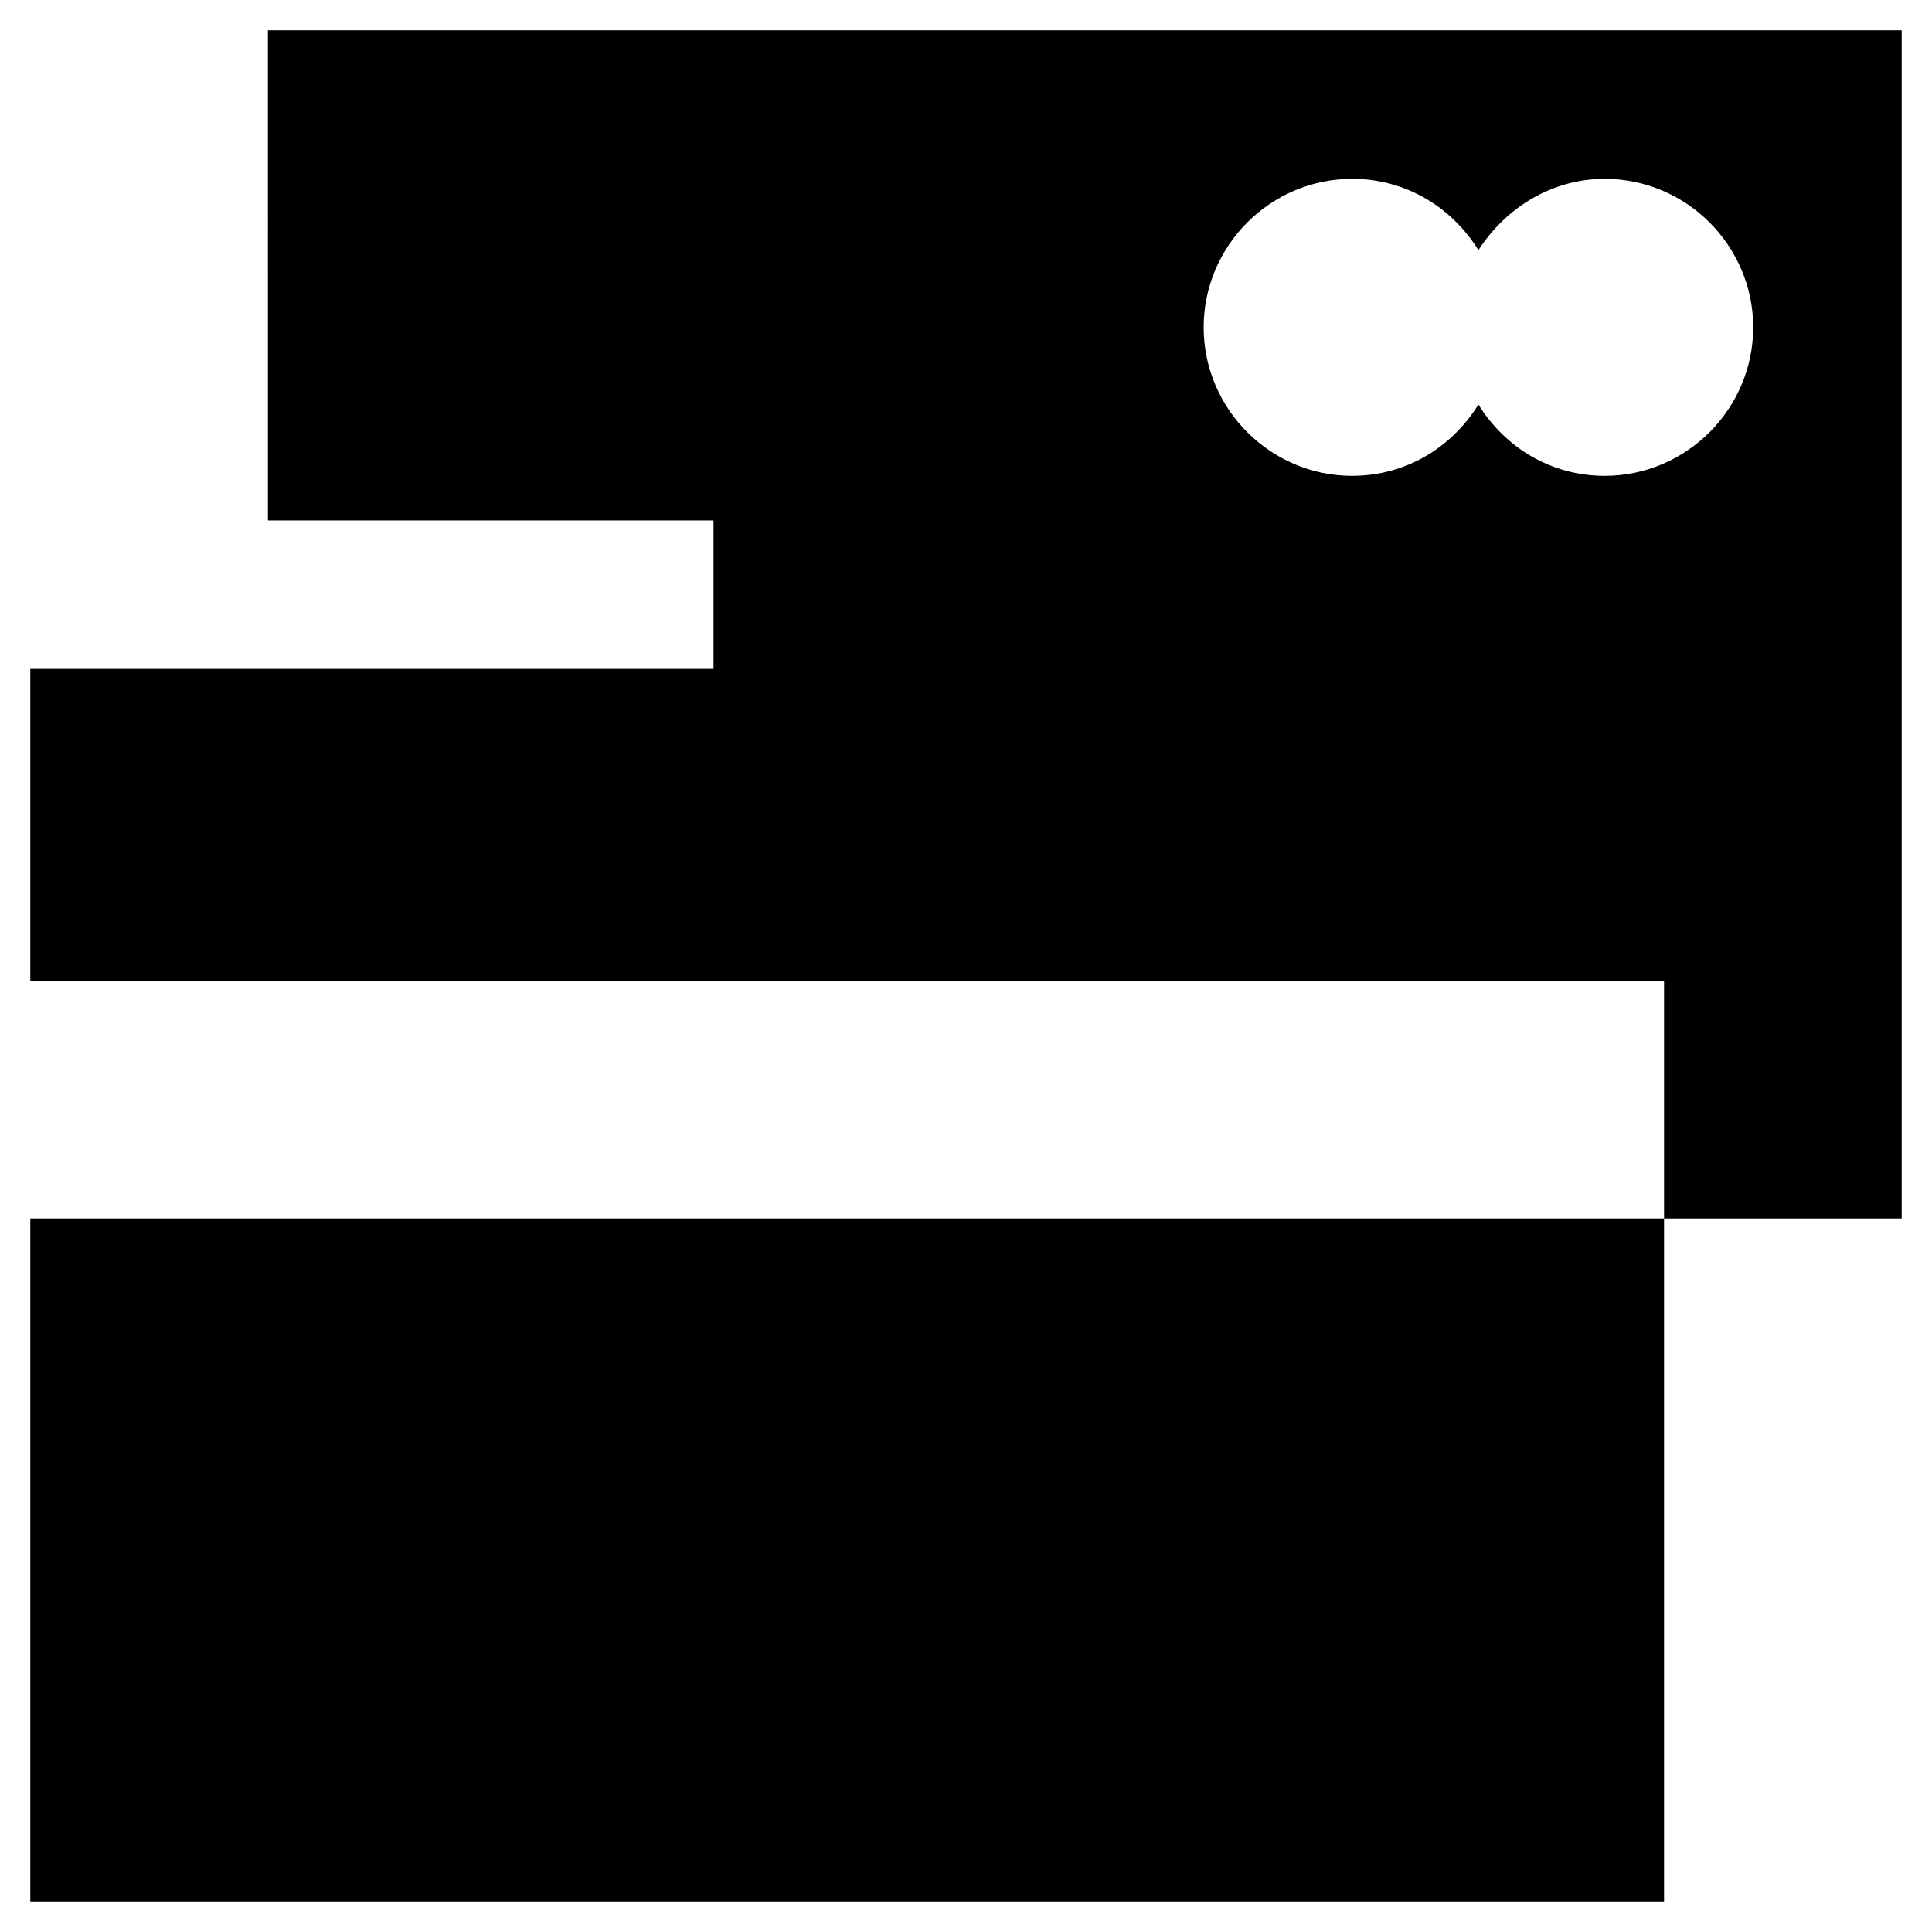
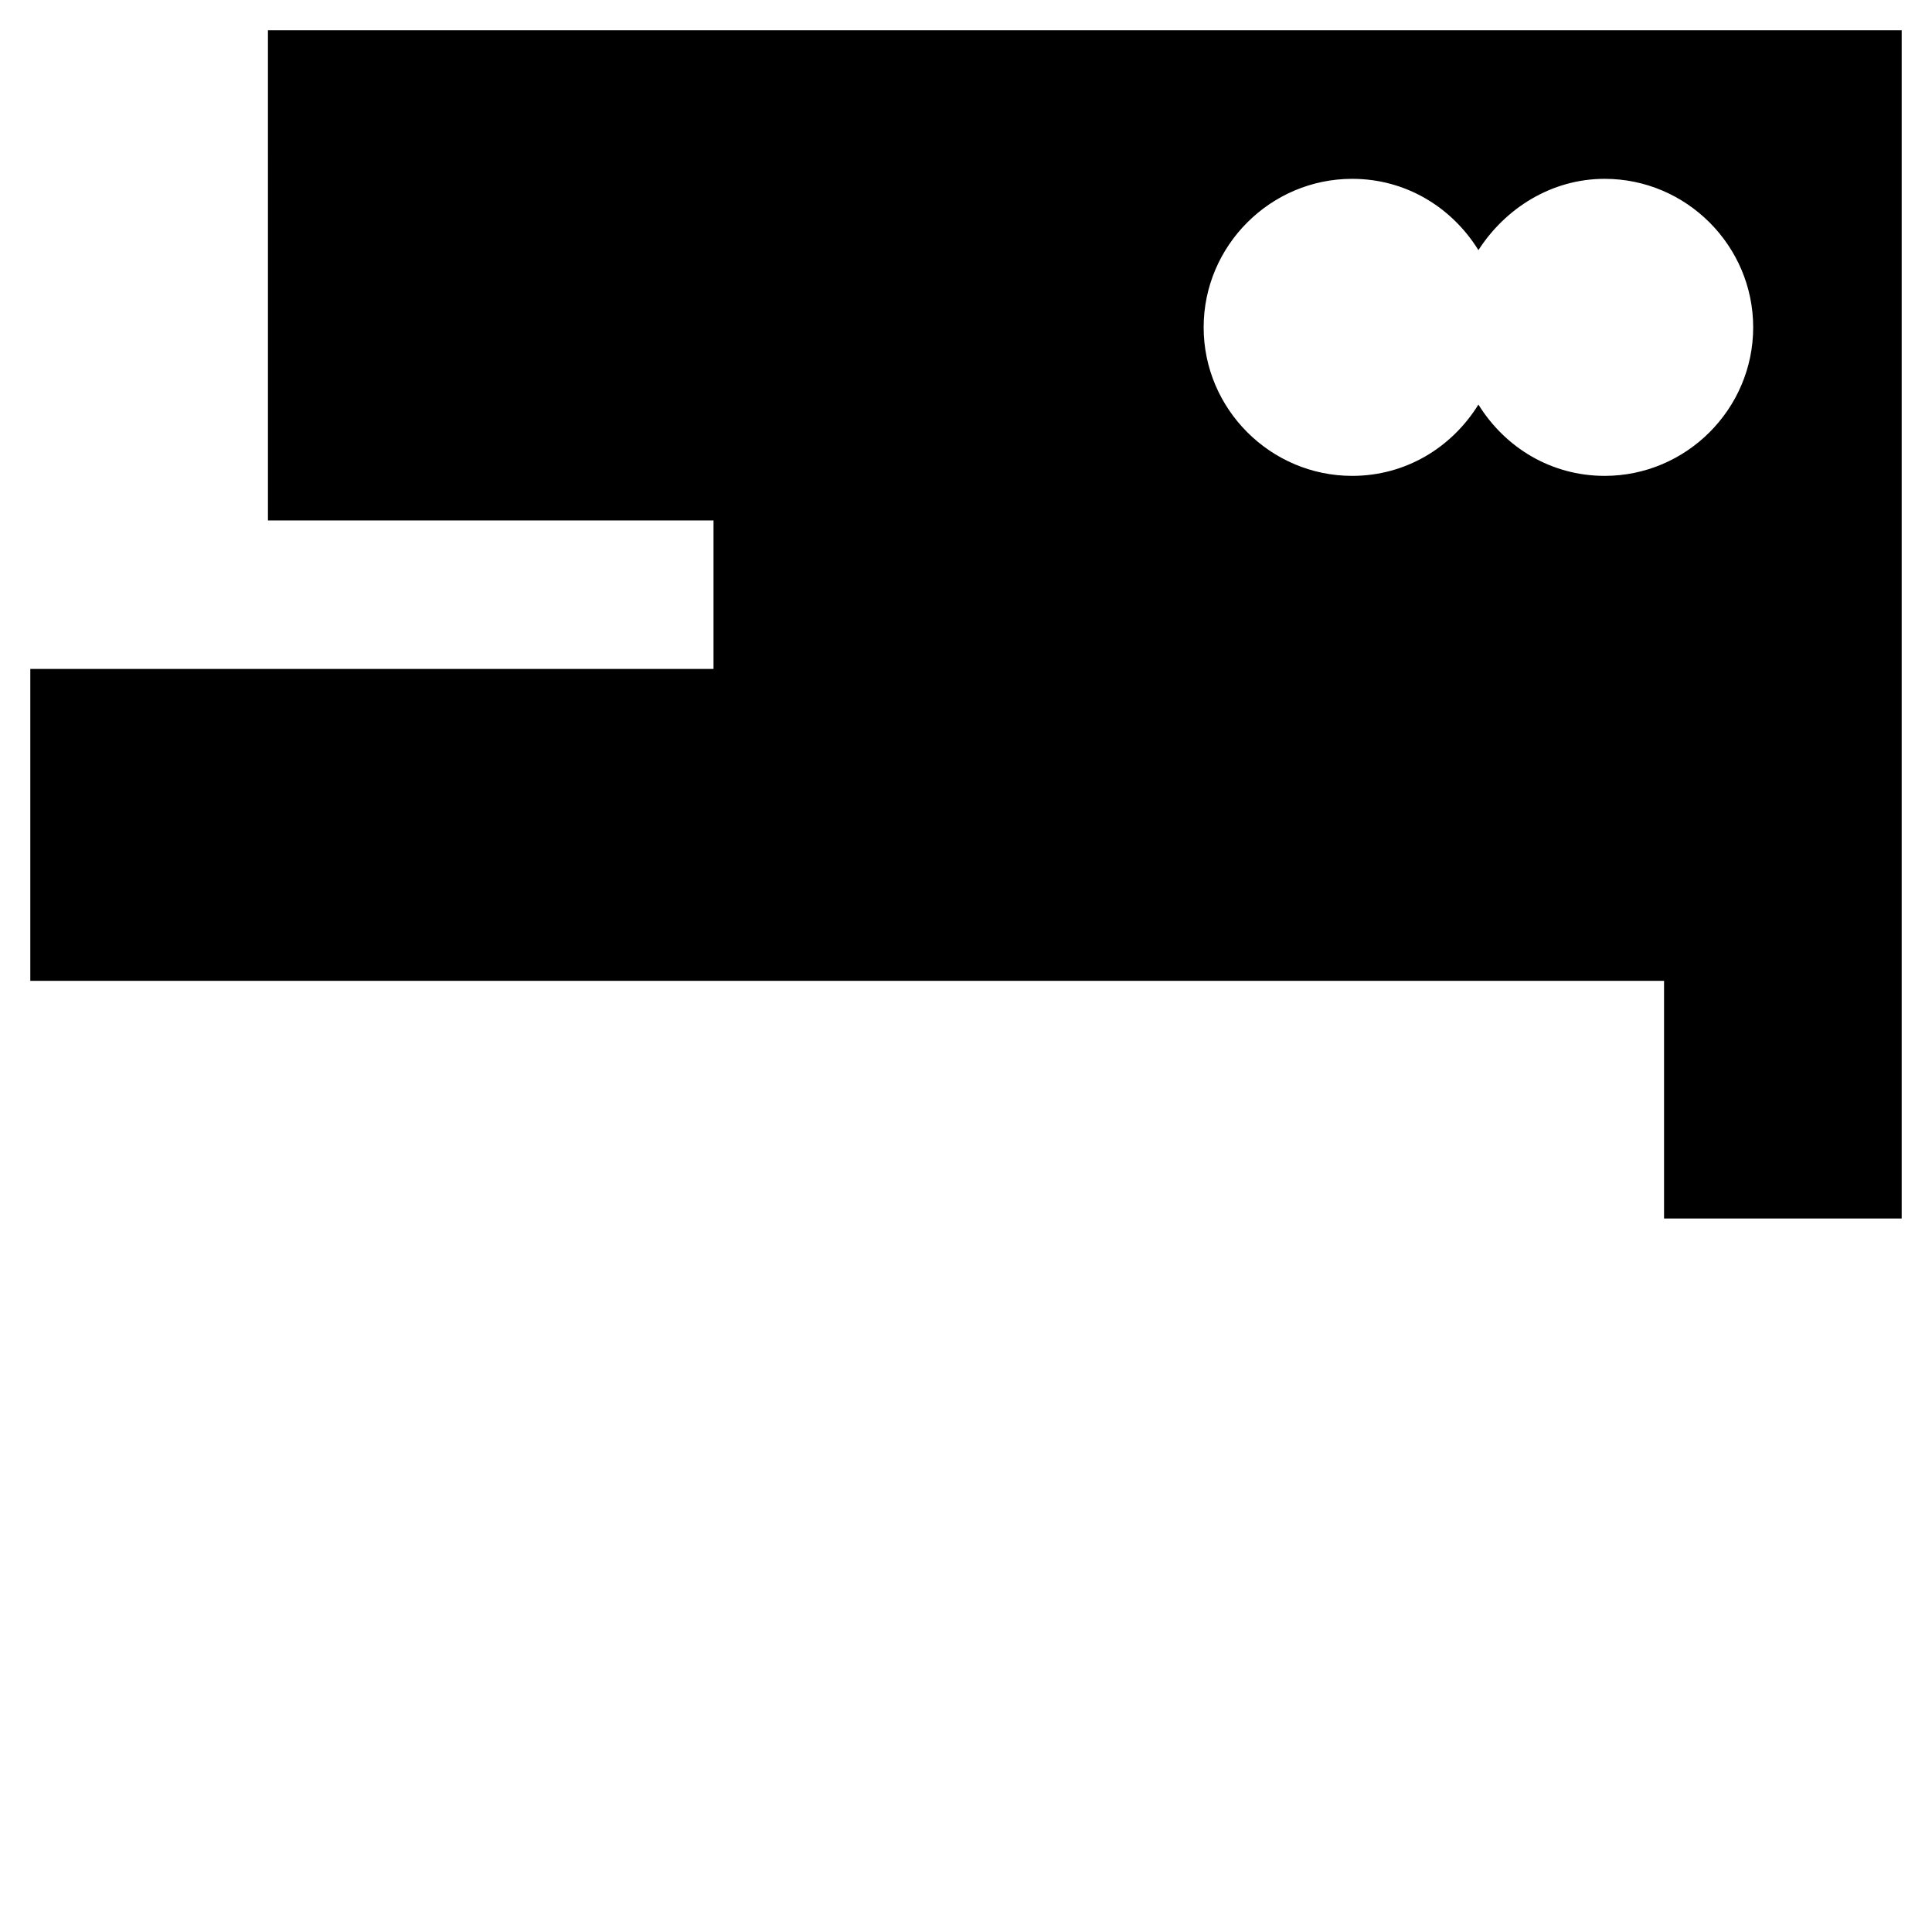
<svg xmlns="http://www.w3.org/2000/svg" fill="#000000" width="800px" height="800px" version="1.1" viewBox="144 144 512 512">
  <g>
    <path d="m215.01 281.92h118.08v39.359h-181.06v82.656h432.96v62.977h62.977v-314.88h-432.96zm287.33-90.527c14.168 0 26.371 7.477 33.457 18.895 7.086-11.02 19.285-18.895 33.457-18.895 21.648 0 39.359 17.711 39.359 39.359s-17.711 39.359-39.359 39.359c-14.168 0-26.371-7.477-33.457-18.895-7.086 11.418-19.289 18.895-33.457 18.895-21.648 0-39.359-17.711-39.359-39.359s17.711-39.359 39.359-39.359z" />
-     <path d="m152.03 466.91v181.06h432.96v-181.06z" />
  </g>
</svg>